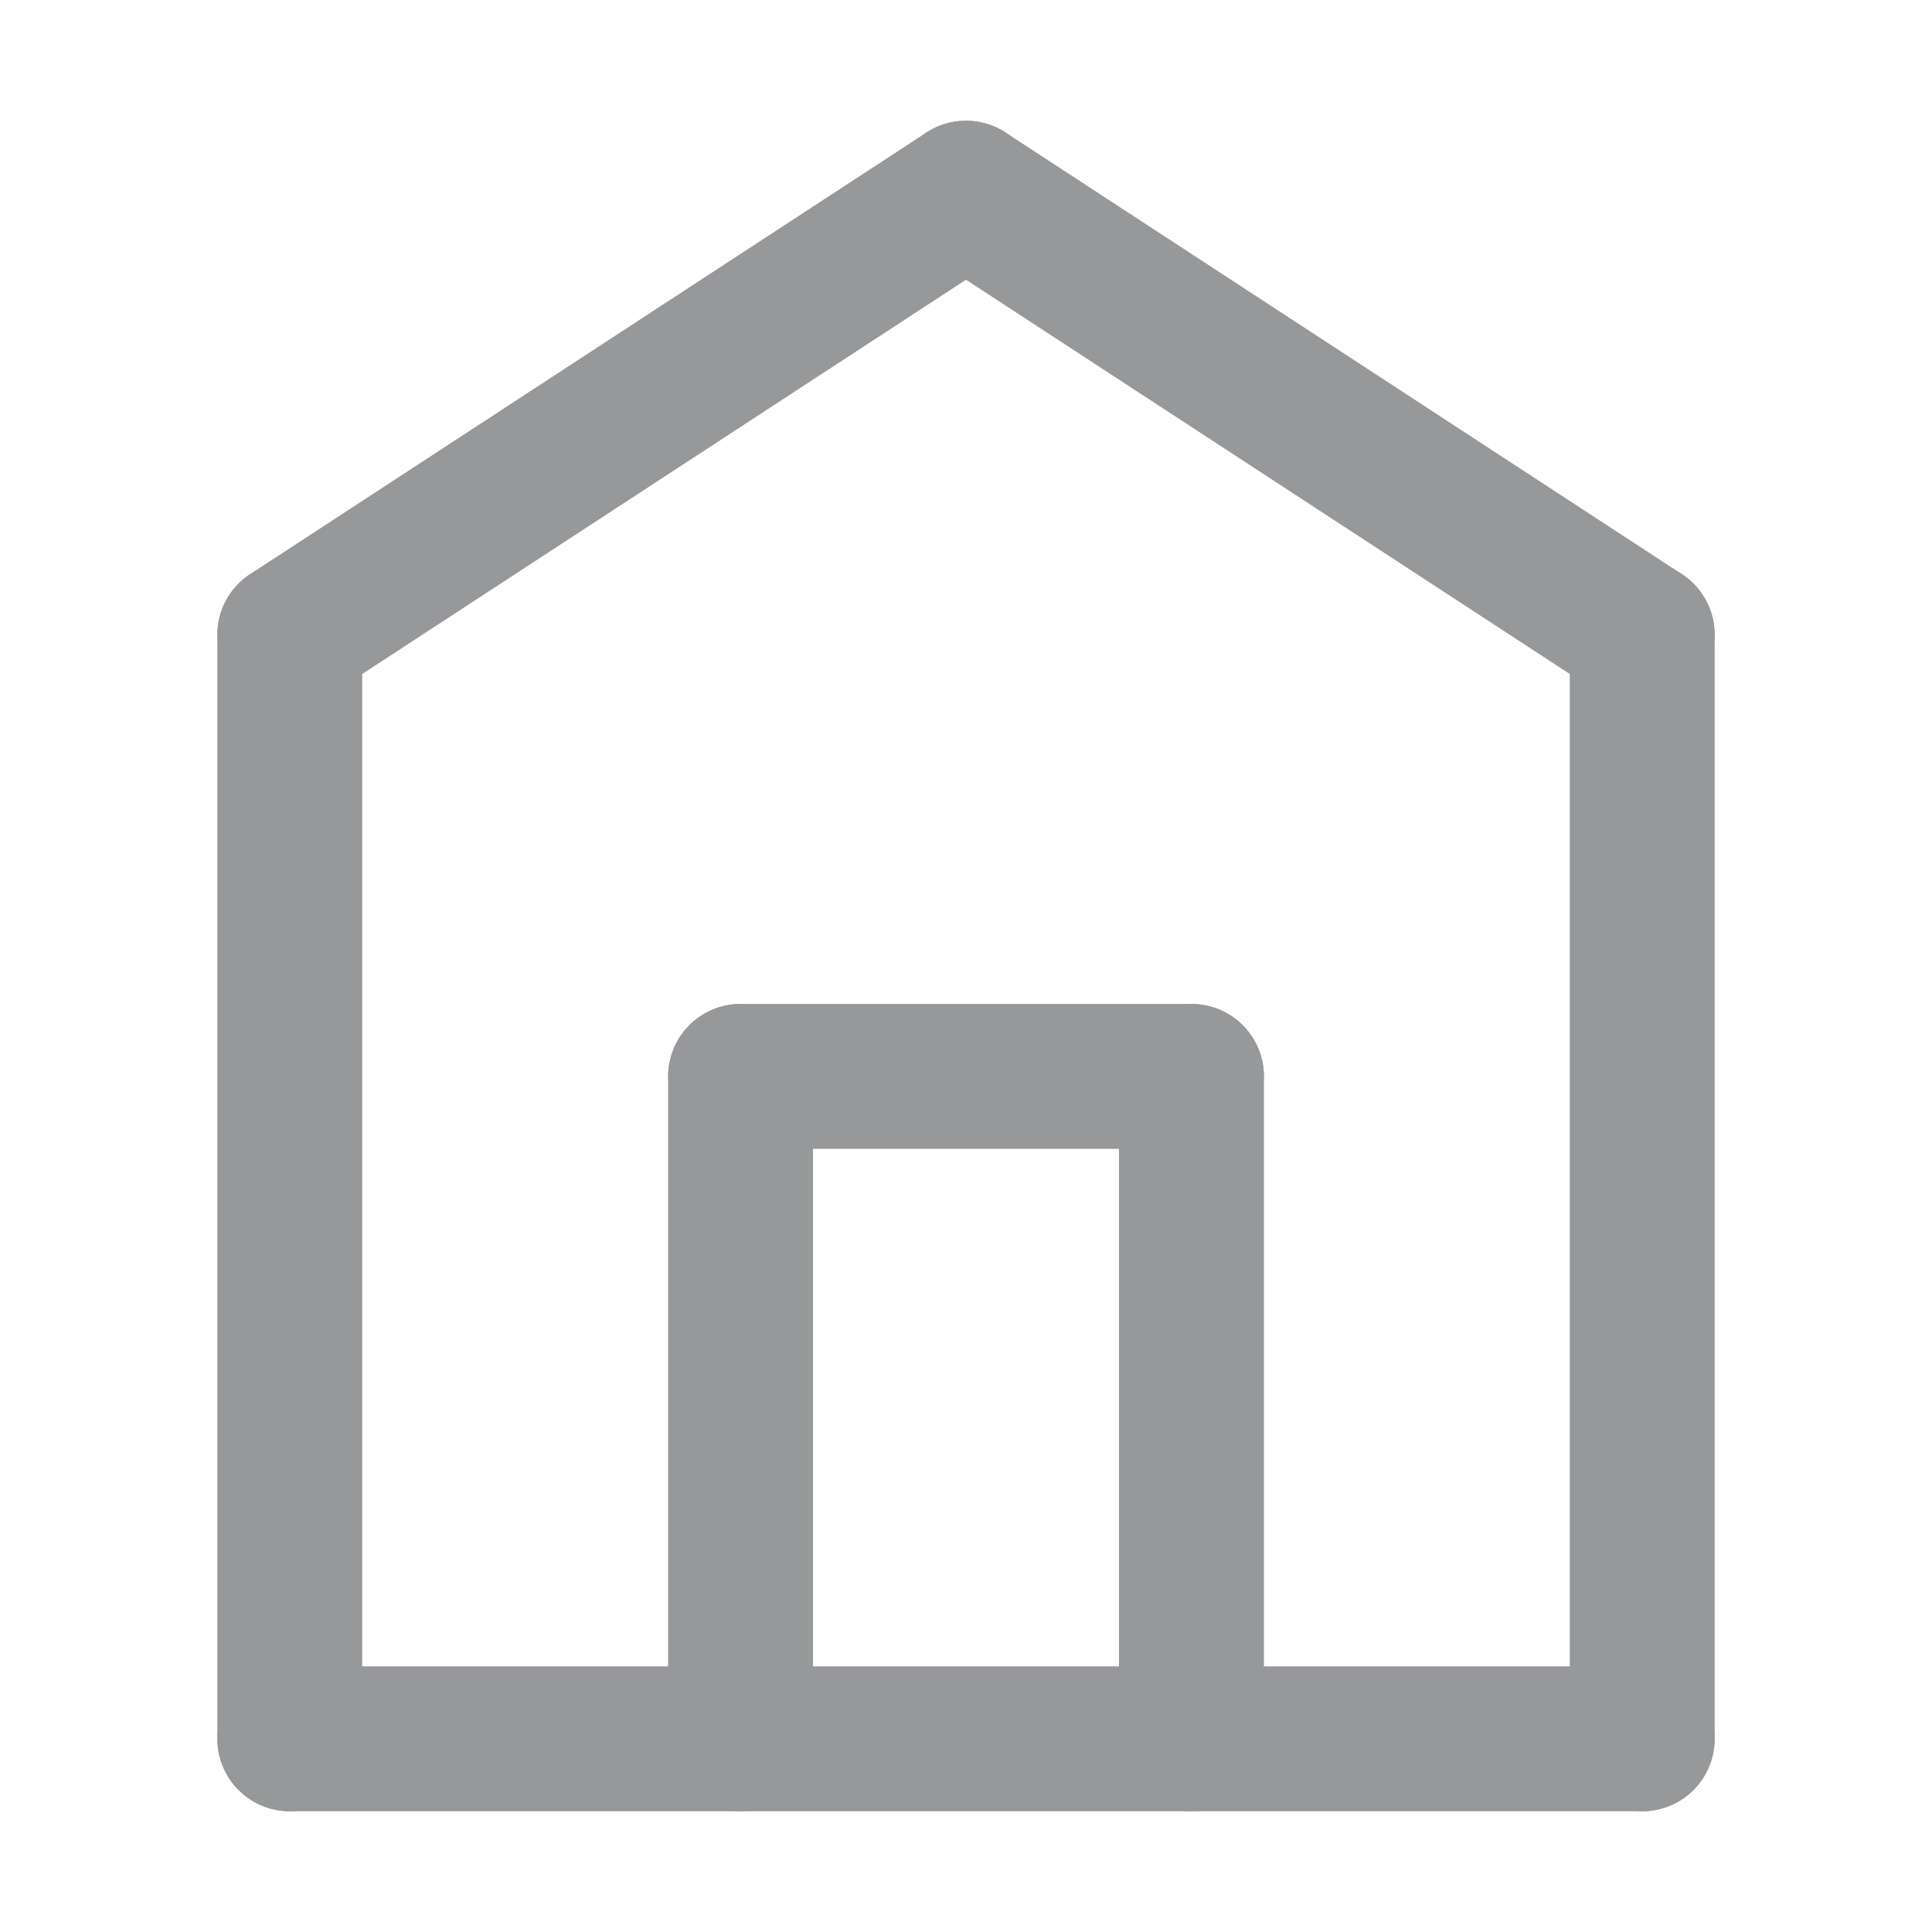
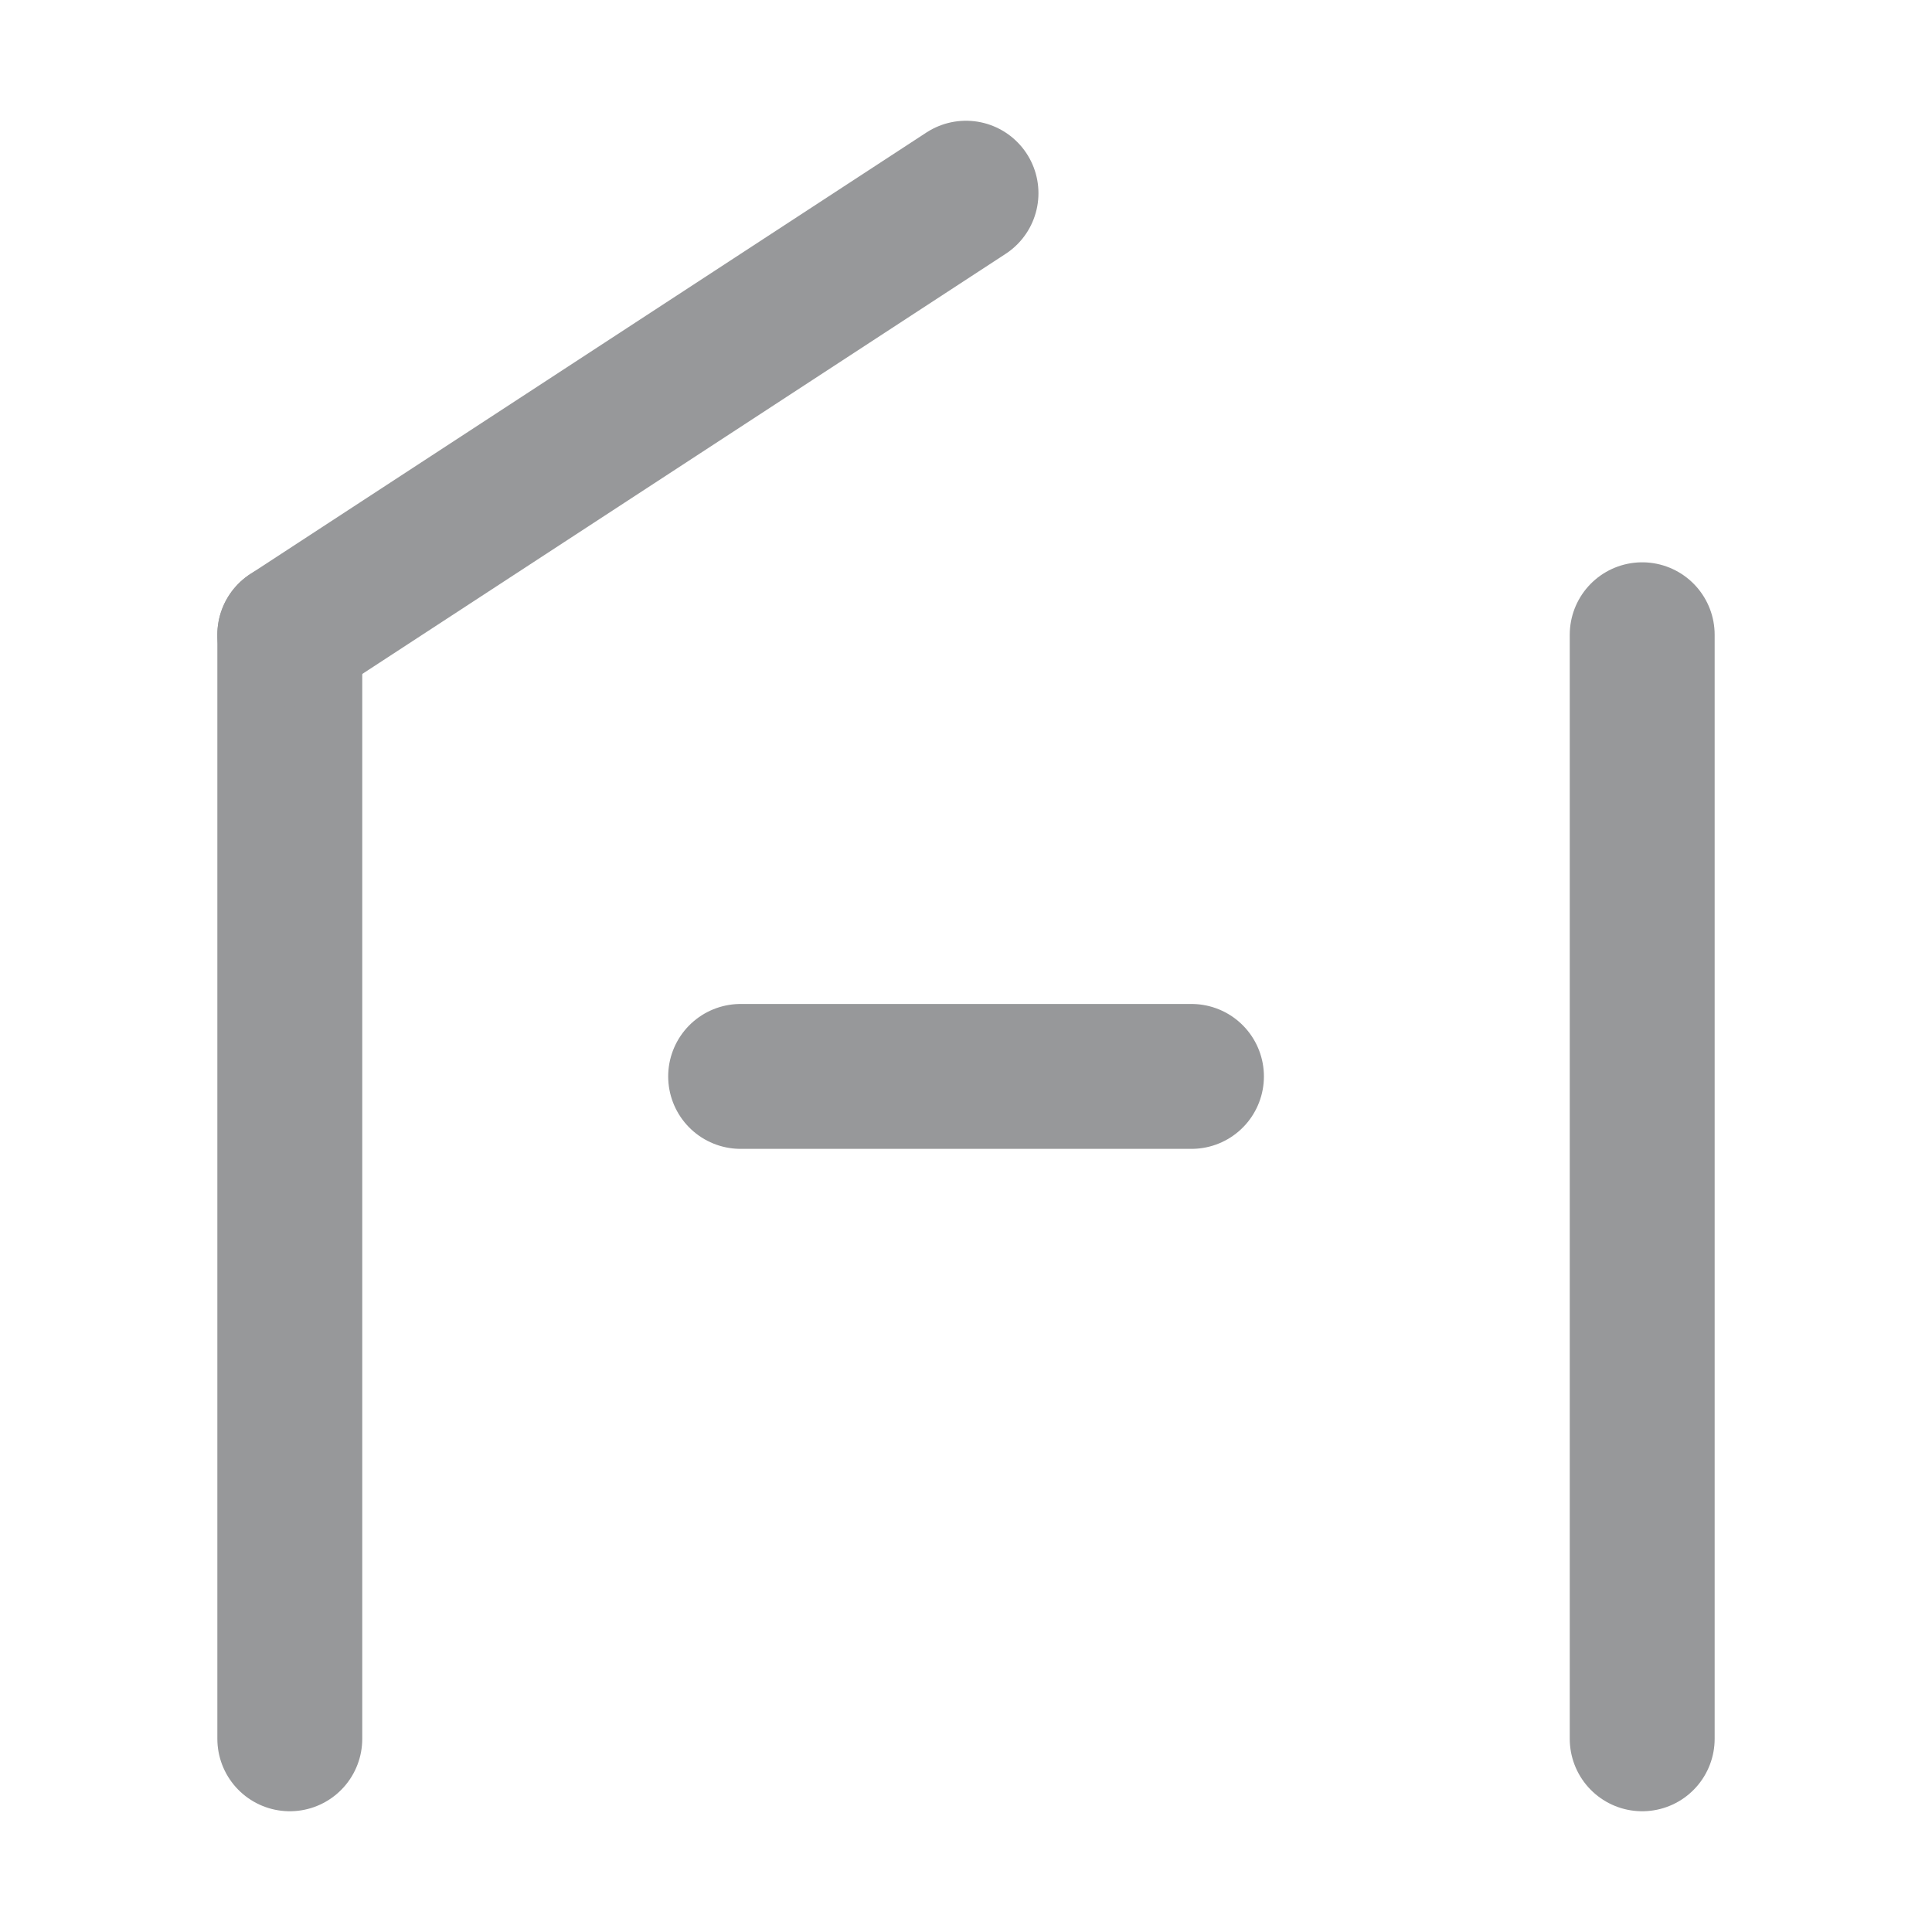
<svg xmlns="http://www.w3.org/2000/svg" width="20" height="20" viewBox="0 0 20 20" fill="none">
-   <path d="M3 18H17" stroke="#97989A" stroke-width="1.5" stroke-linecap="round" stroke-linejoin="round" />
  <path d="M17 6.571V18" stroke="#97989A" stroke-width="1.5" stroke-linecap="round" stroke-linejoin="round" />
  <path d="M3 6.571V18" stroke="#97989A" stroke-width="1.5" stroke-linecap="round" stroke-linejoin="round" />
-   <path d="M17 6.571L10 2" stroke="#97989A" stroke-width="1.5" stroke-linecap="round" stroke-linejoin="round" />
  <path d="M3 6.571L10 2" stroke="#97989A" stroke-width="1.5" stroke-linecap="round" stroke-linejoin="round" />
-   <path d="M12.334 18V11.143" stroke="#97989A" stroke-width="1.5" stroke-linecap="round" stroke-linejoin="round" />
-   <path d="M7.666 11.143V18" stroke="#97989A" stroke-width="1.5" stroke-linecap="round" stroke-linejoin="round" />
  <path d="M12.334 11.143H7.667" stroke="#97989A" stroke-width="1.5" stroke-linecap="round" stroke-linejoin="round" />
</svg>